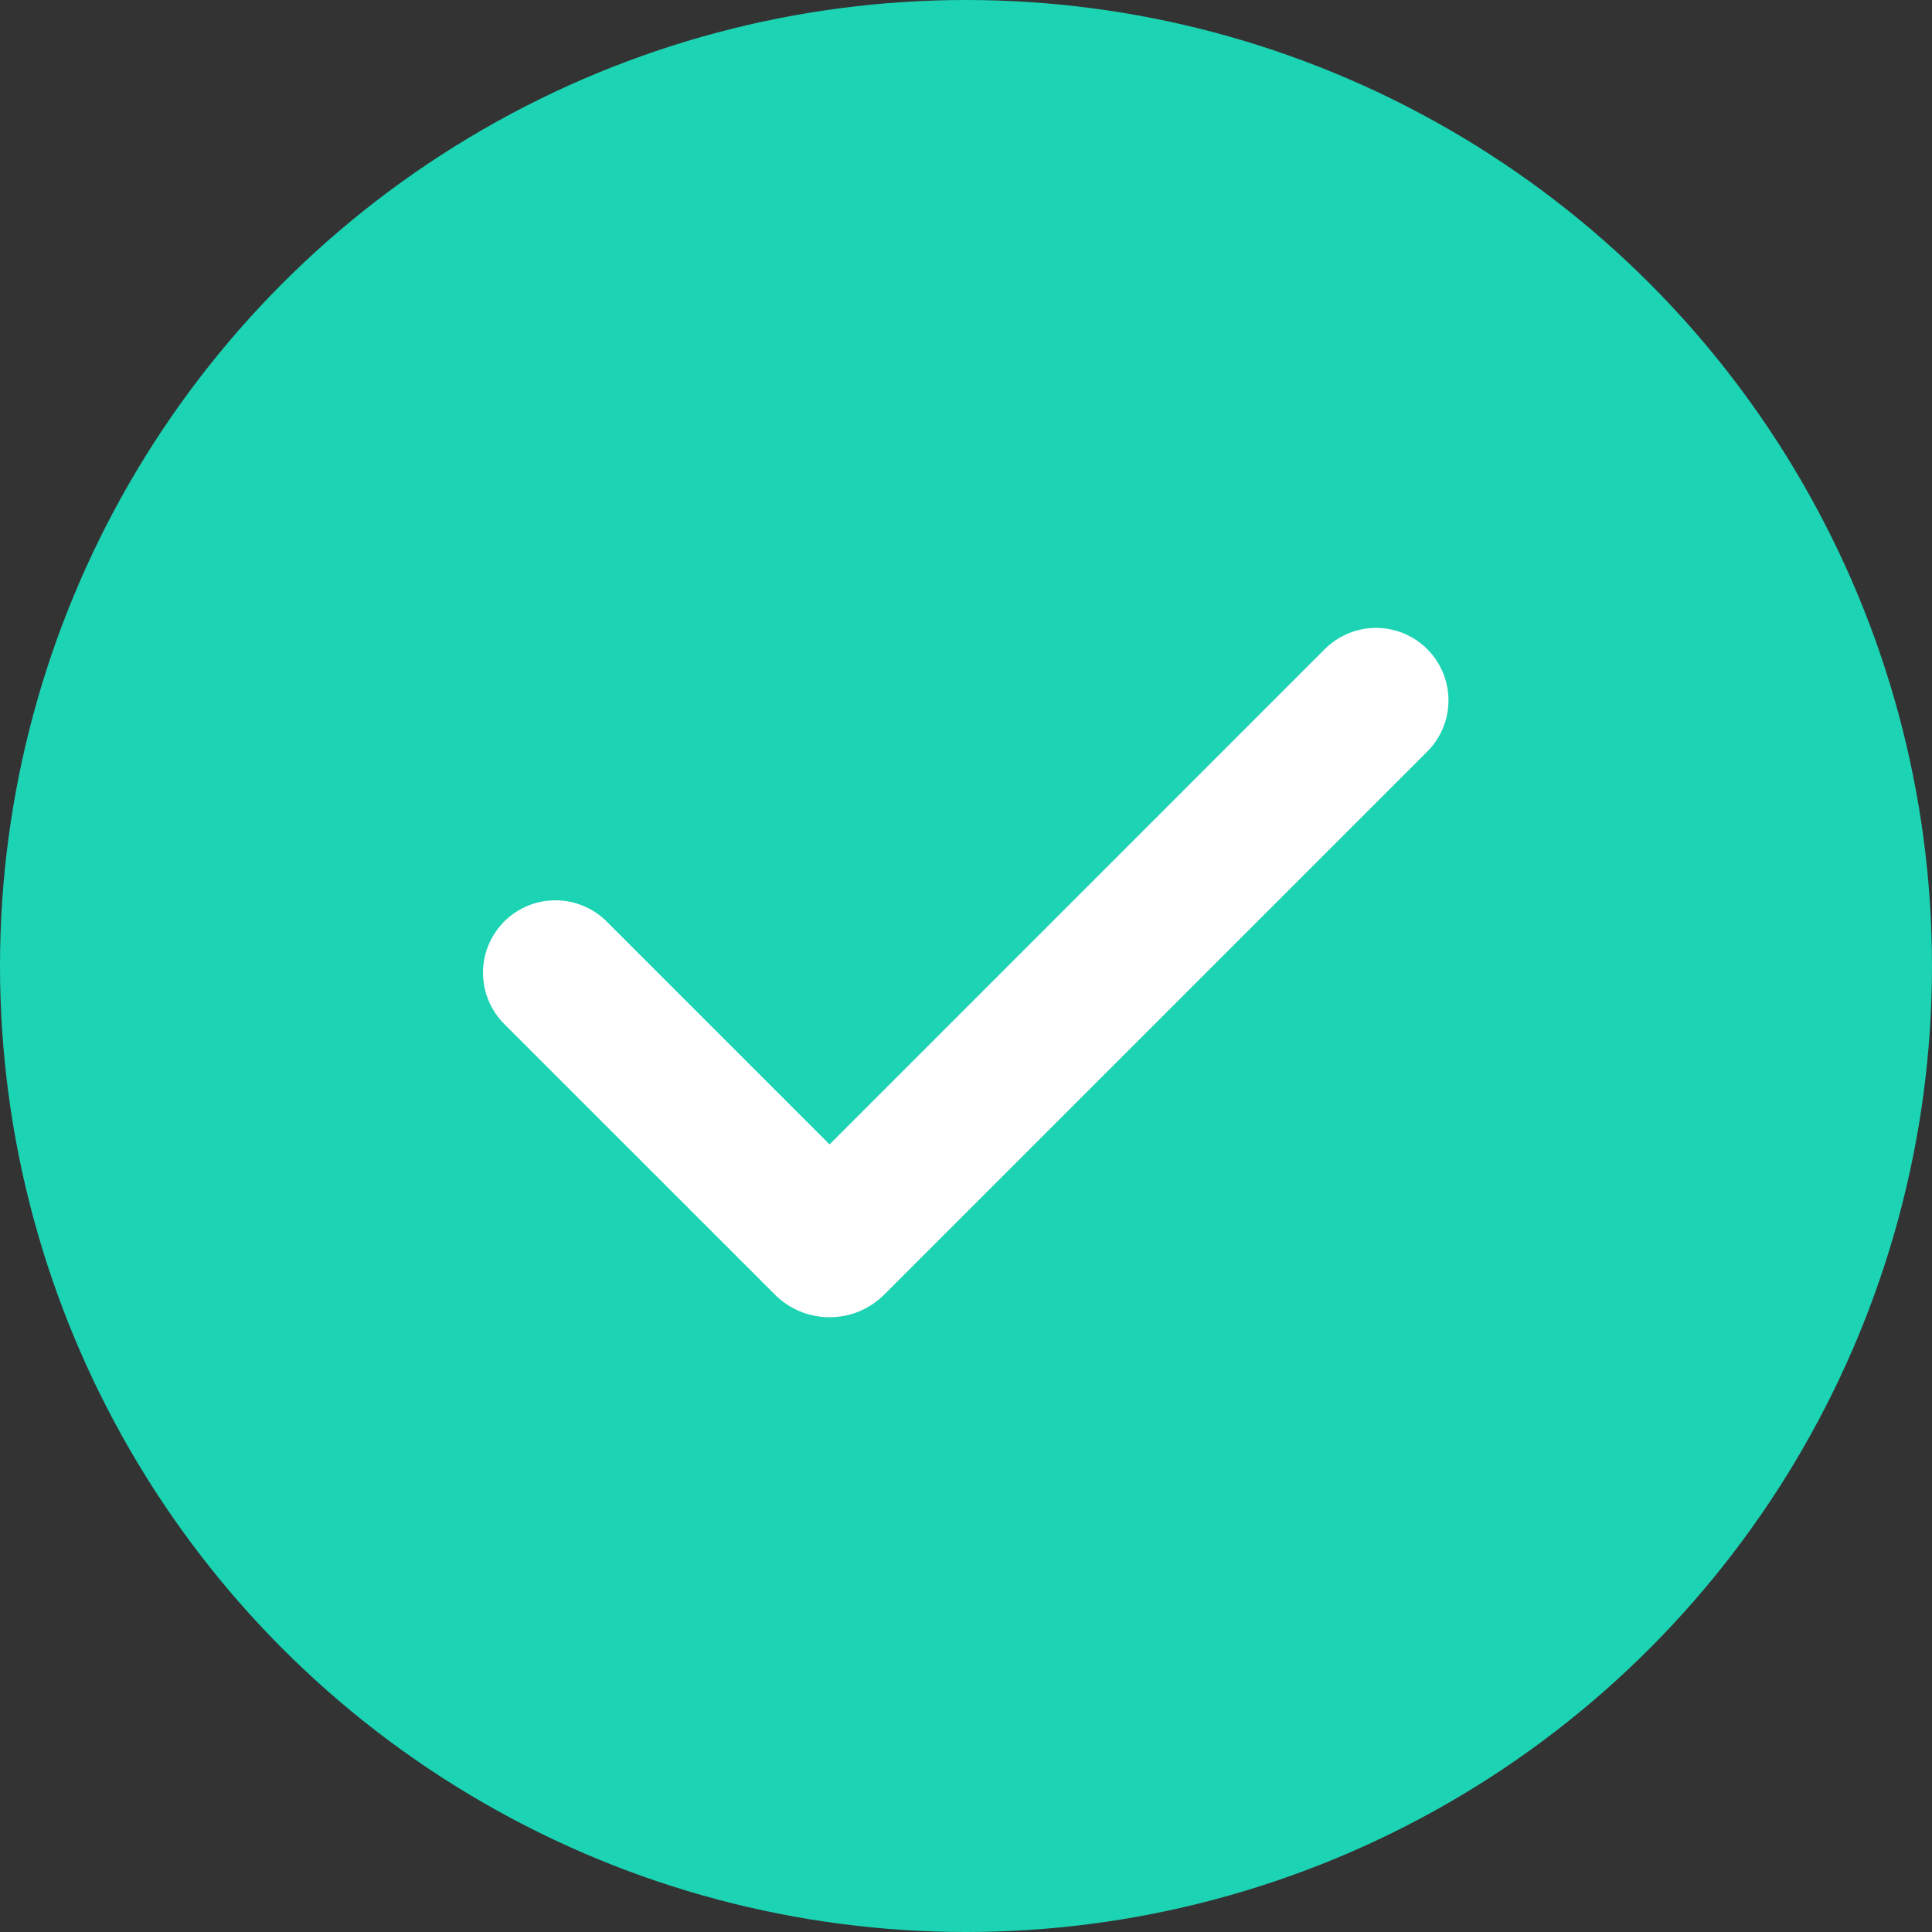
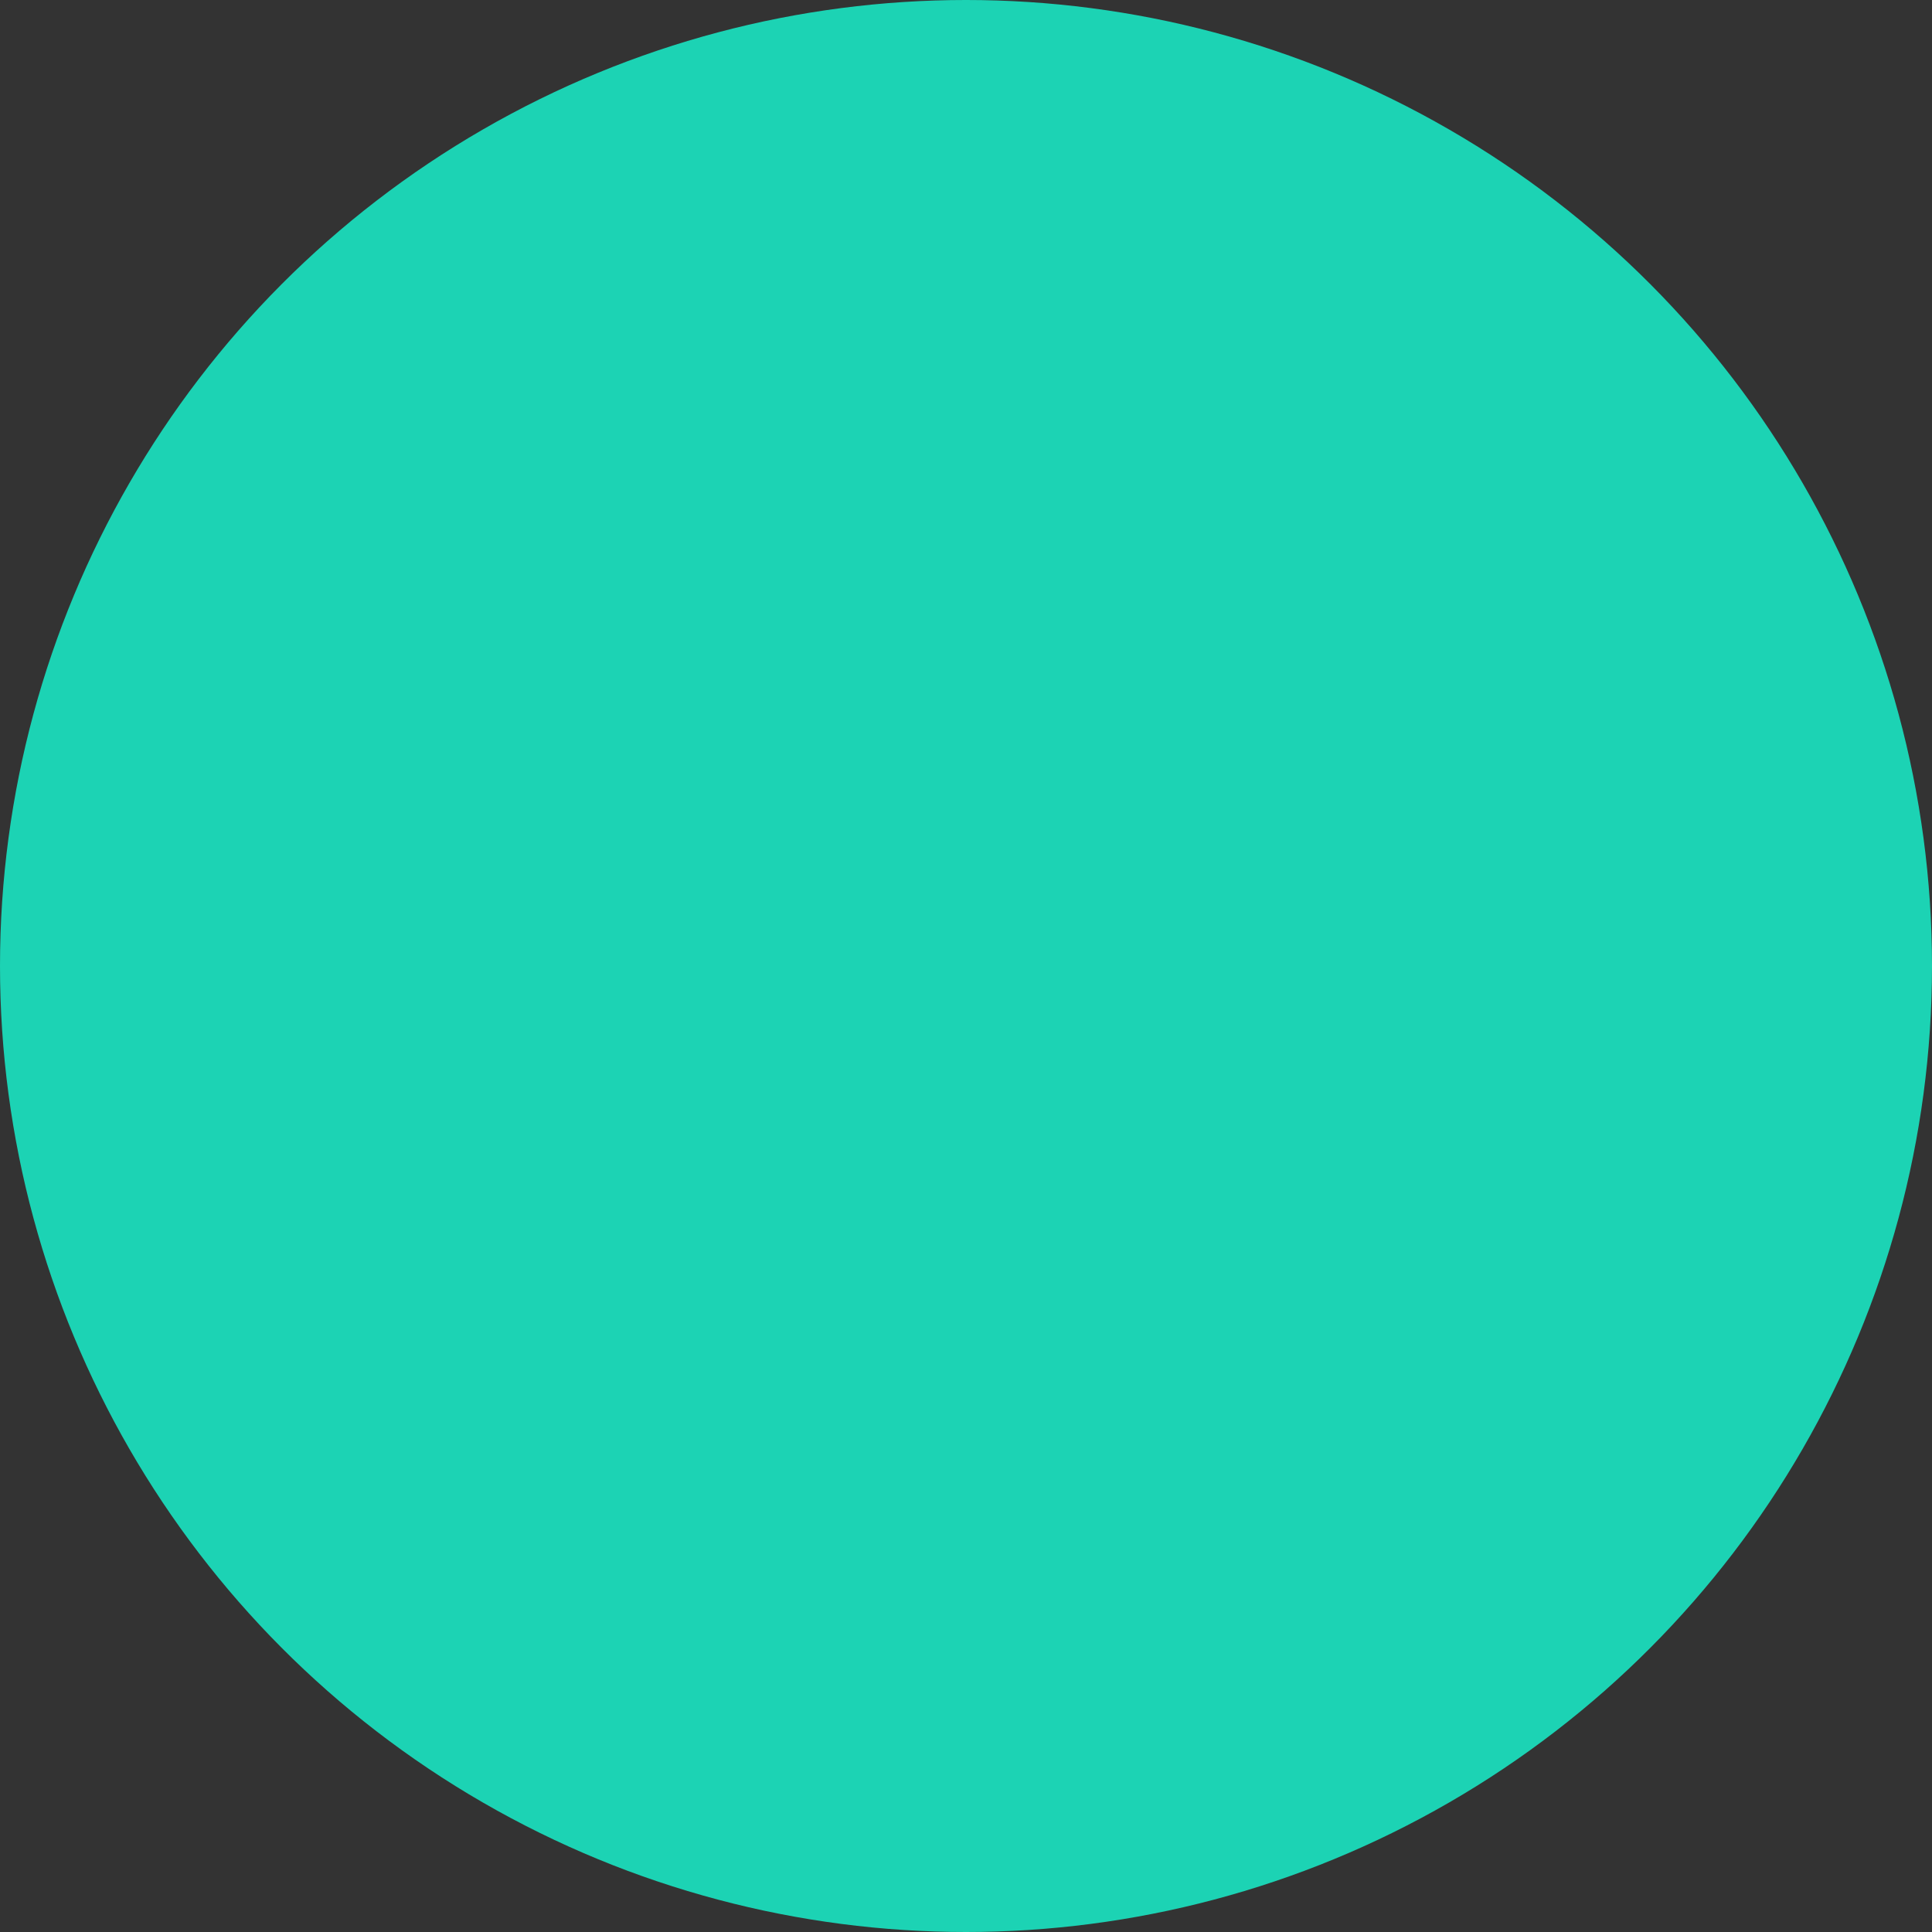
<svg xmlns="http://www.w3.org/2000/svg" width="40" height="40" viewBox="0 0 40 40" fill="none">
  <rect x="0" y="0" width="40" height="40" fill="#333333" stroke="none" />
  <circle cx="20" cy="20" r="20" fill="#1CD3B4" />
-   <path fill-rule="evenodd" clip-rule="evenodd" d="M29.55 13.44C29.831 13.721 29.989 14.102 29.989 14.5C29.989 14.898 29.831 15.279 29.55 15.561L18.307 26.804C18.158 26.952 17.982 27.07 17.788 27.151C17.594 27.231 17.386 27.272 17.175 27.272C16.965 27.272 16.757 27.231 16.563 27.151C16.369 27.07 16.192 26.952 16.044 26.804L10.458 21.219C10.315 21.08 10.2 20.915 10.122 20.732C10.043 20.549 10.002 20.352 10 20.153C9.998 19.954 10.036 19.756 10.112 19.572C10.187 19.387 10.299 19.22 10.439 19.079C10.58 18.938 10.748 18.827 10.932 18.751C11.116 18.676 11.314 18.638 11.513 18.64C11.712 18.642 11.909 18.683 12.092 18.762C12.275 18.84 12.441 18.954 12.579 19.098L17.175 23.694L27.428 13.44C27.567 13.3 27.733 13.19 27.915 13.114C28.097 13.039 28.292 13 28.489 13C28.686 13 28.881 13.039 29.063 13.114C29.245 13.19 29.411 13.3 29.55 13.44Z" fill="white" />
</svg>